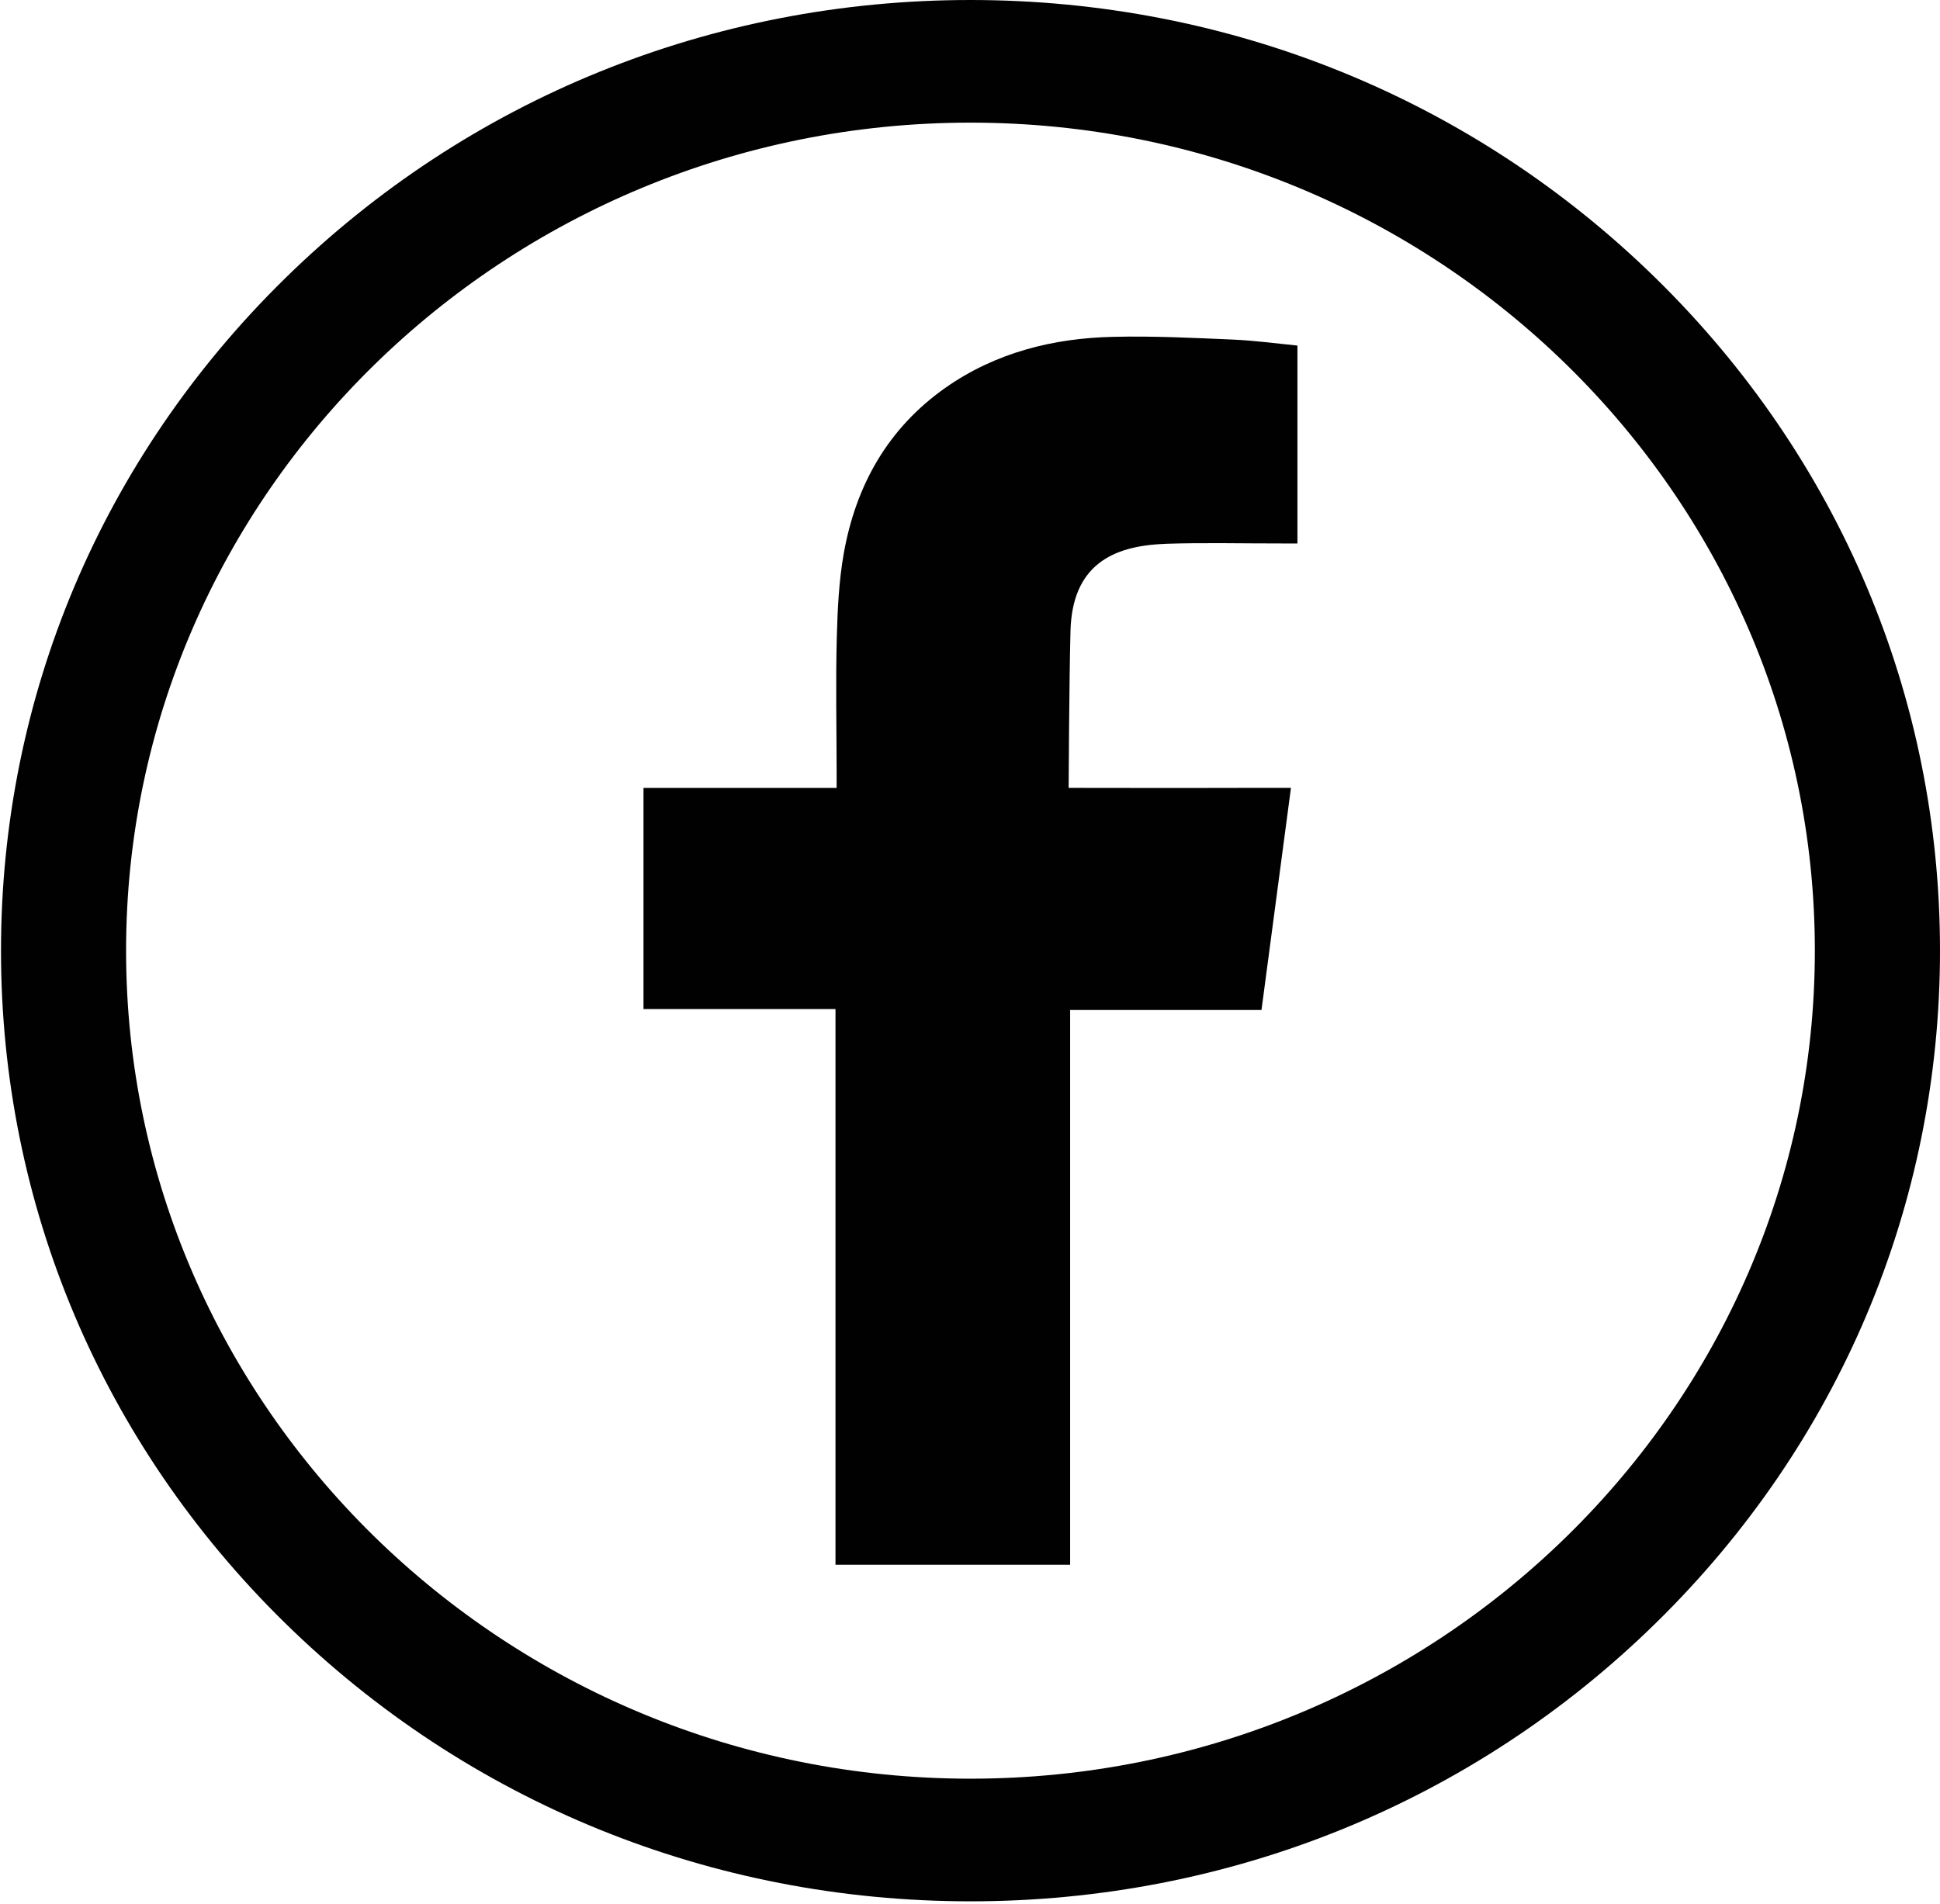
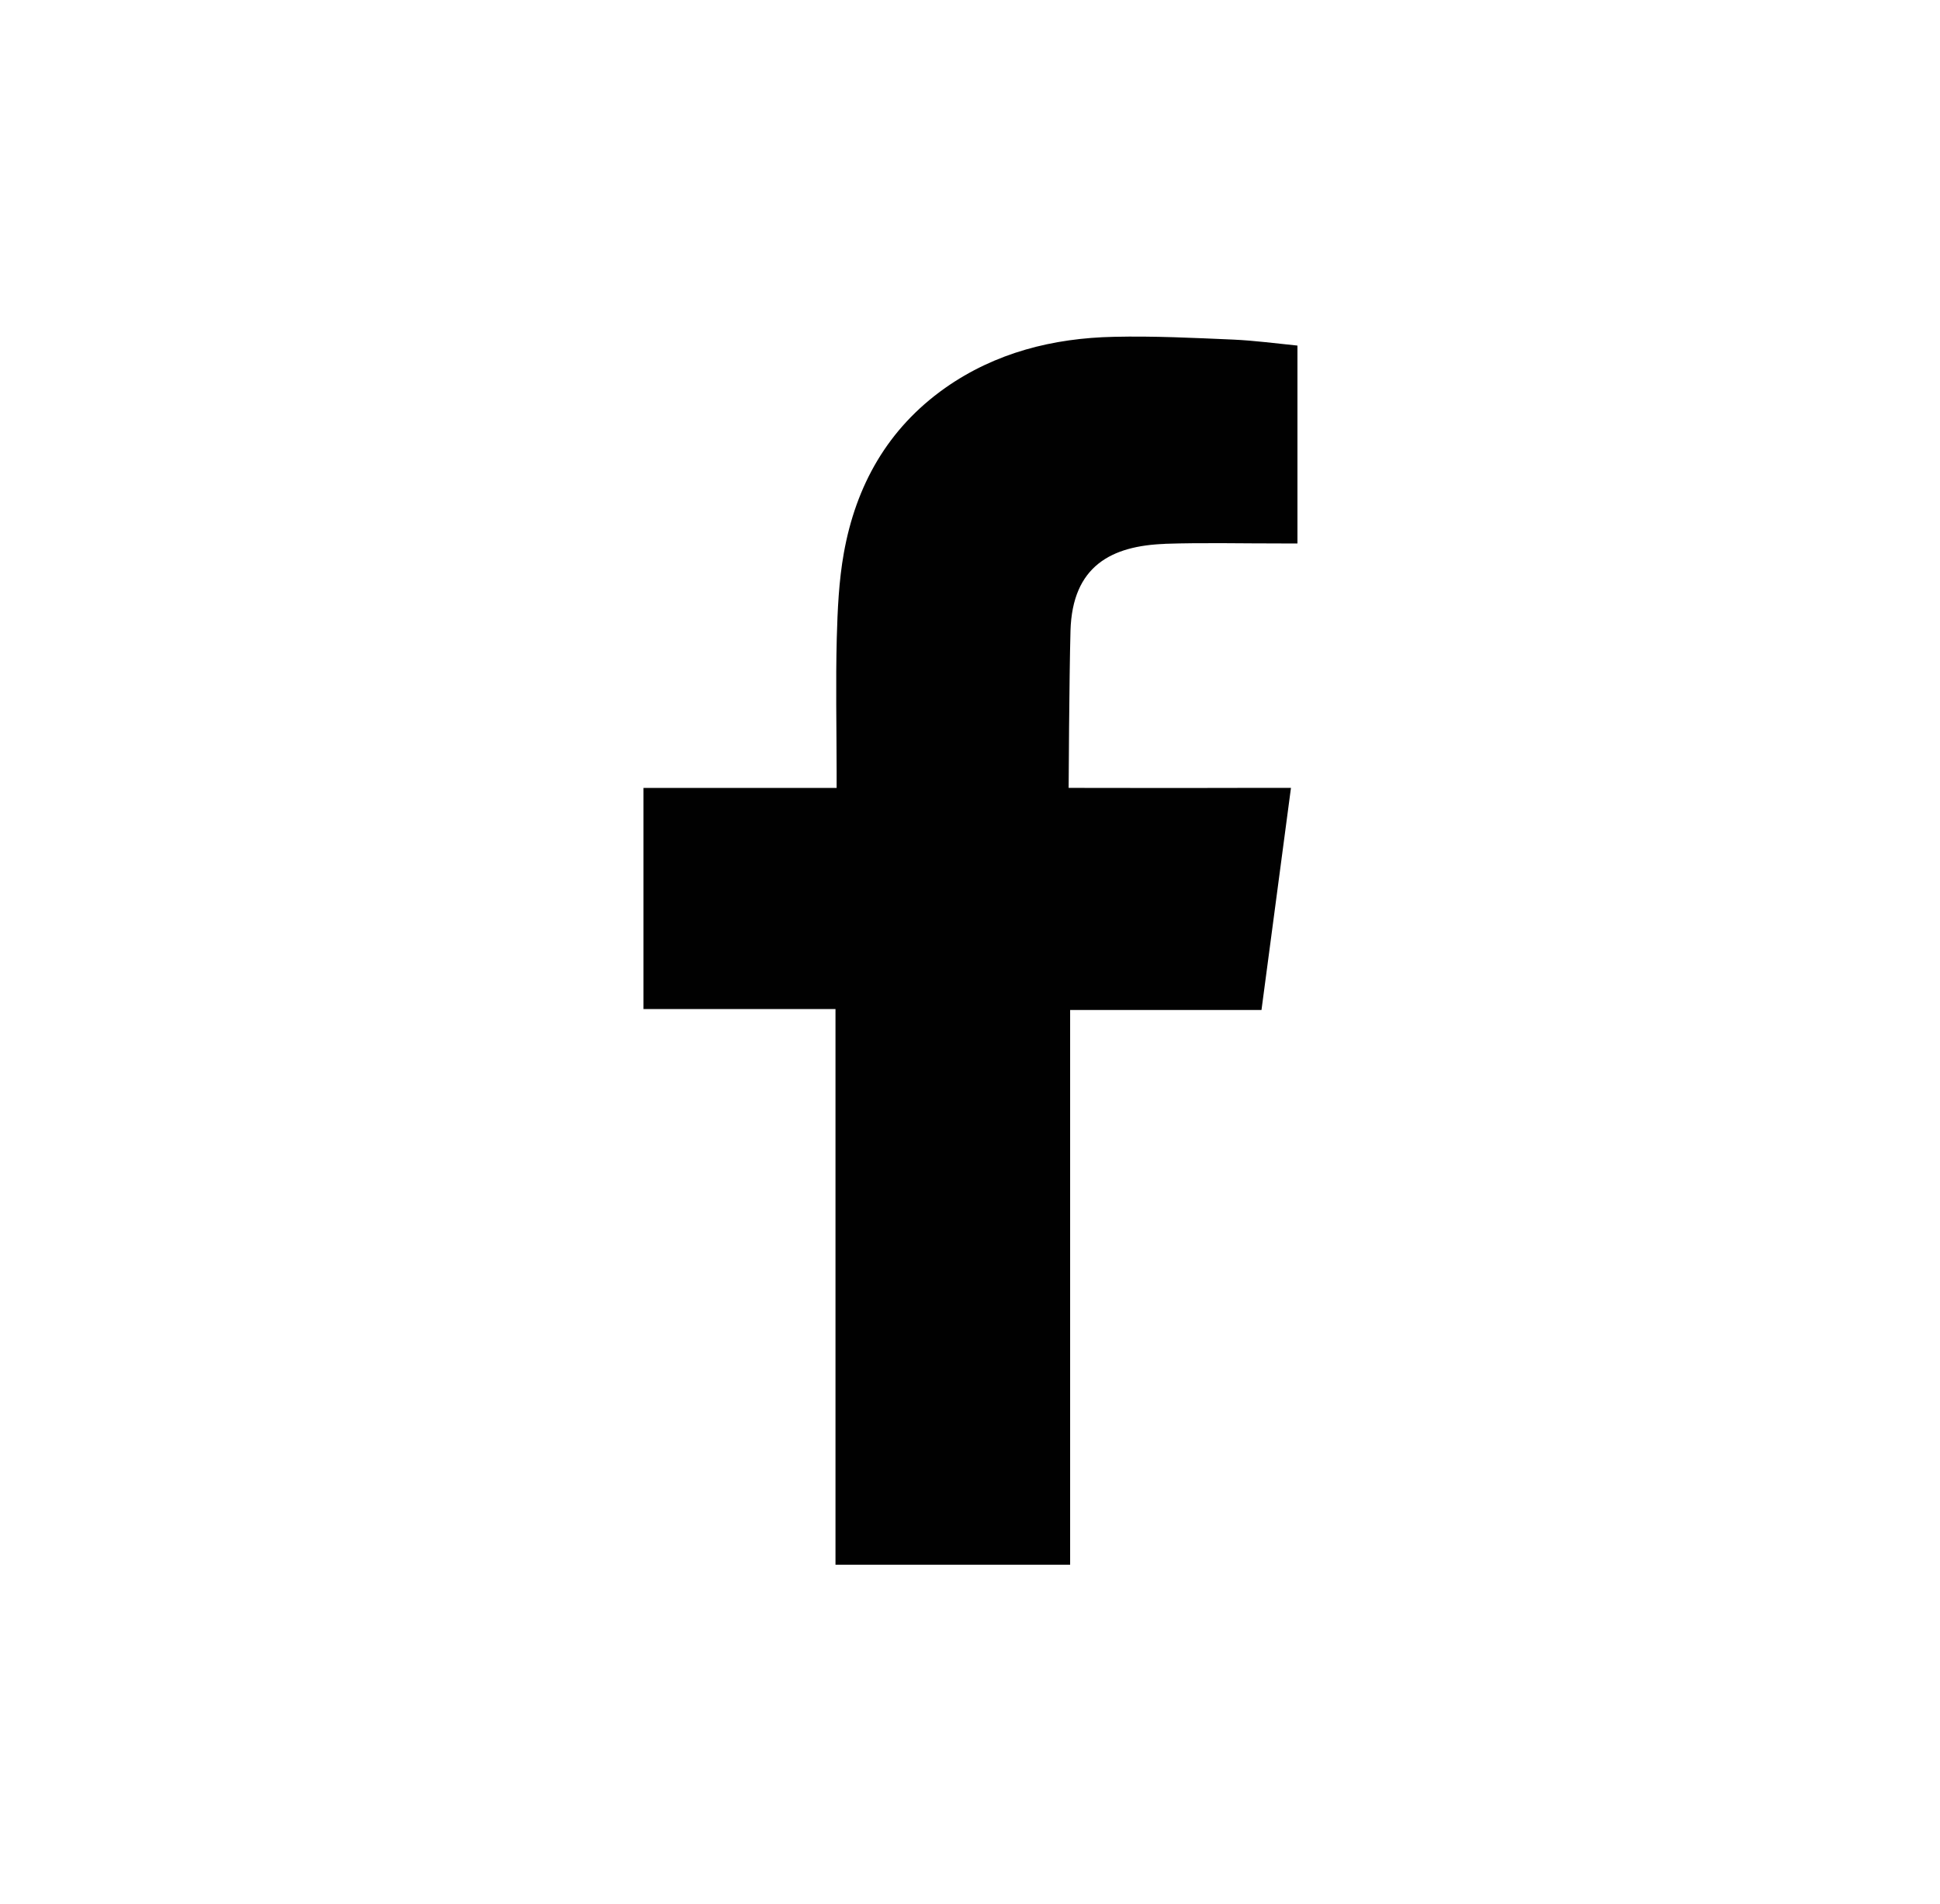
<svg xmlns="http://www.w3.org/2000/svg" id="_ар_1" data-name="Шар 1" viewBox="0 0 272.51 267.49">
  <defs>
    <style>
      .cls-1 {
        fill-rule: evenodd;
      }

      .cls-1, .cls-2 {
        fill: #010101;
      }
    </style>
  </defs>
-   <path class="cls-2" d="M136.32,267.12c-36.38,0-70.57-13.89-96.3-39.12C14.31,202.78,.14,169.24,.14,133.56S14.31,64.35,40.03,39.12C65.75,13.89,99.95,0,136.32,0s70.57,13.89,96.3,39.12c25.72,25.23,39.89,58.77,39.89,94.44s-14.17,69.22-39.89,94.44c-25.72,25.23-59.92,39.12-96.3,39.12Zm0-249.89c-65.4,0-118.61,52.18-118.61,116.33s53.21,116.33,118.61,116.33,118.61-52.18,118.61-116.33S201.73,17.23,136.32,17.23Z" />
  <path class="cls-1" d="M163.64,76.4c5.45-.18,10.9-.04,16.36-.05h2.25v-27.8c-2.91-.29-5.96-.7-9.01-.84-5.59-.24-11.19-.52-16.78-.39-8.54,.18-16.63,2.22-23.69,7.18-8.1,5.72-12.55,13.74-14.24,23.21-.7,3.91-.88,7.96-.99,11.93-.16,6.24-.03,12.48-.02,18.72v2.34h-27.13v31.06h26.97v78.07h32.96v-77.94h26.88c1.38-10.33,2.72-20.55,4.14-31.2-2.16,0-4.1,0-6.04,0-7.64,.03-25.19,0-25.19,0,0,0,.08-15.39,.26-22.07,.26-9.15,5.8-11.94,13.27-12.21Z" />
</svg>